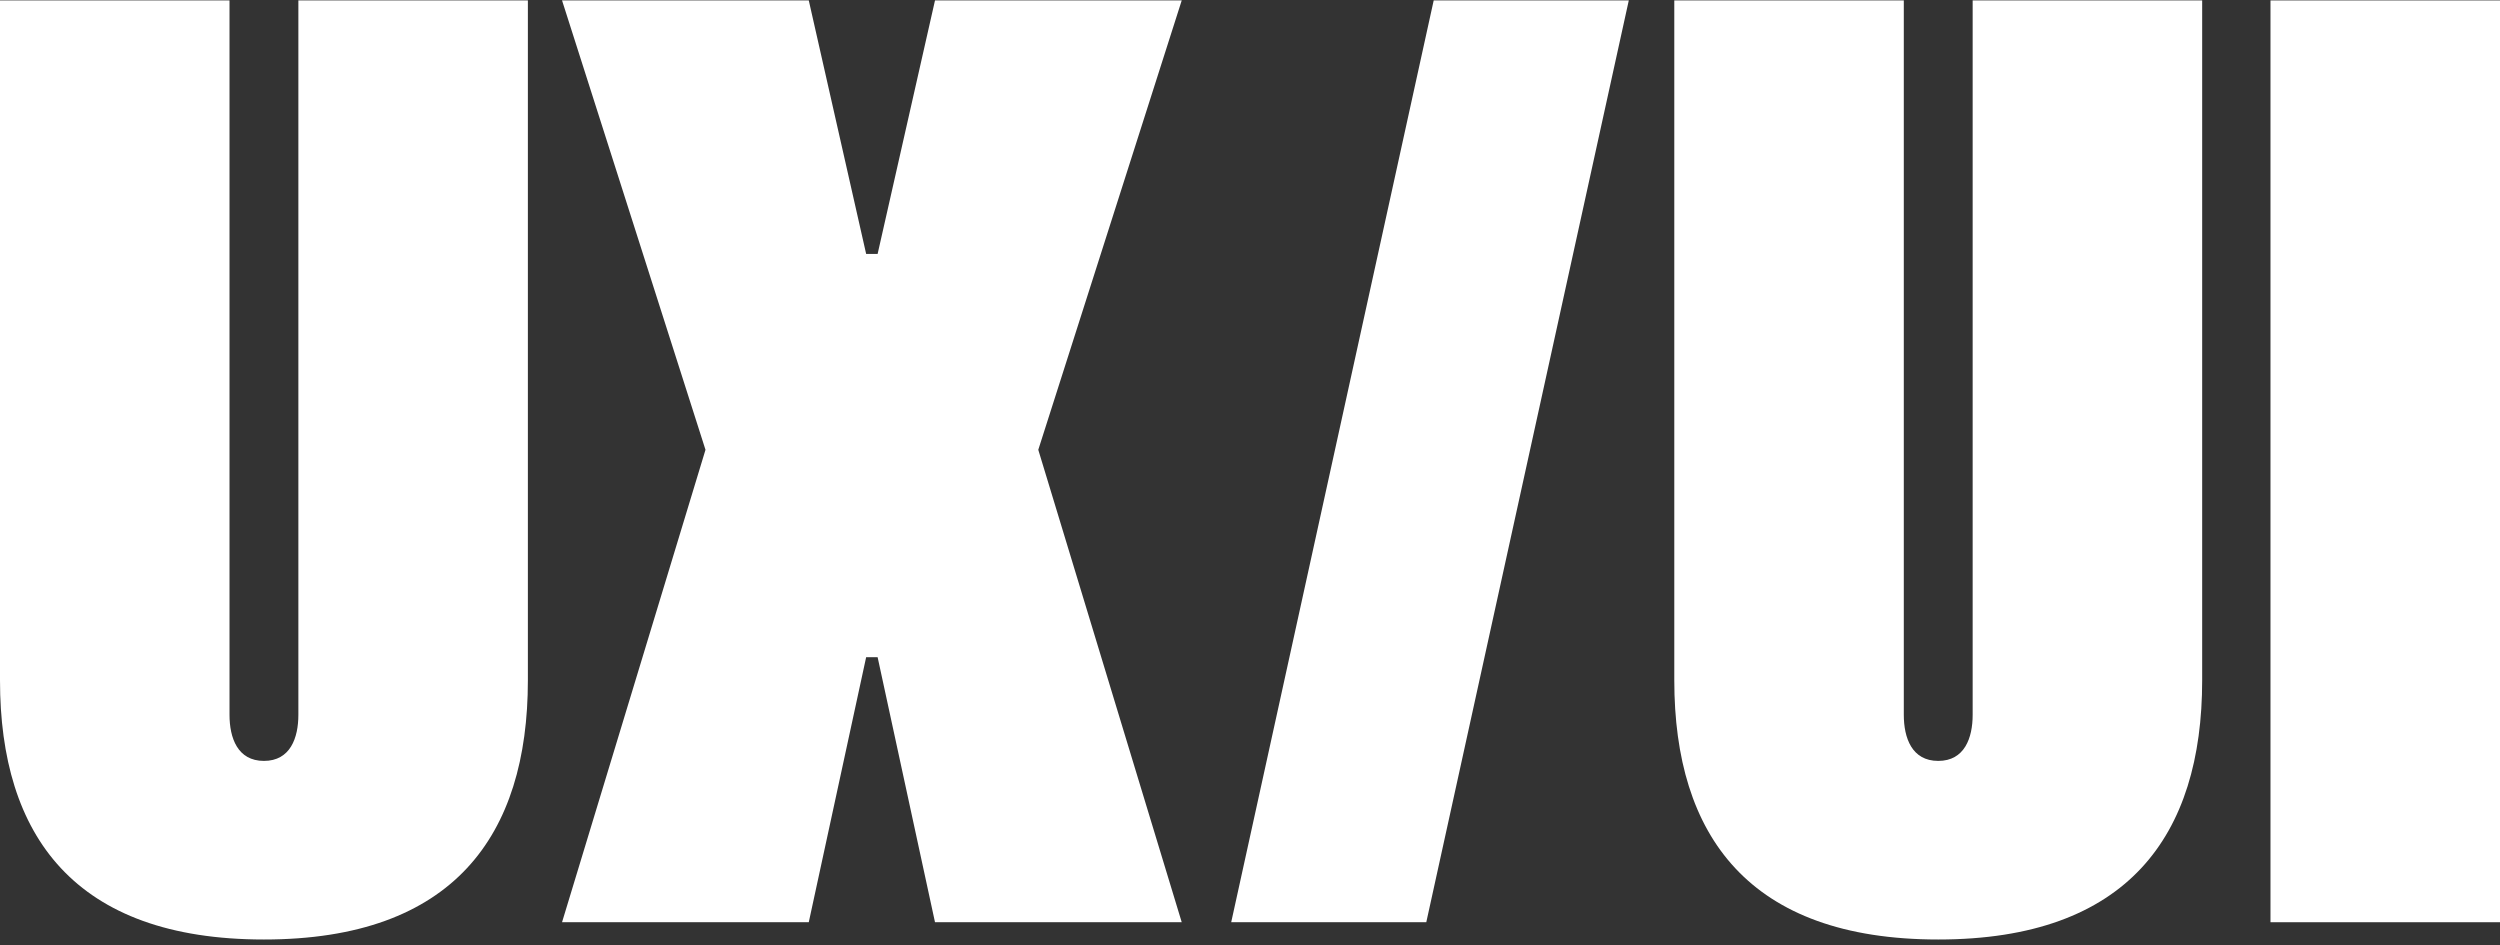
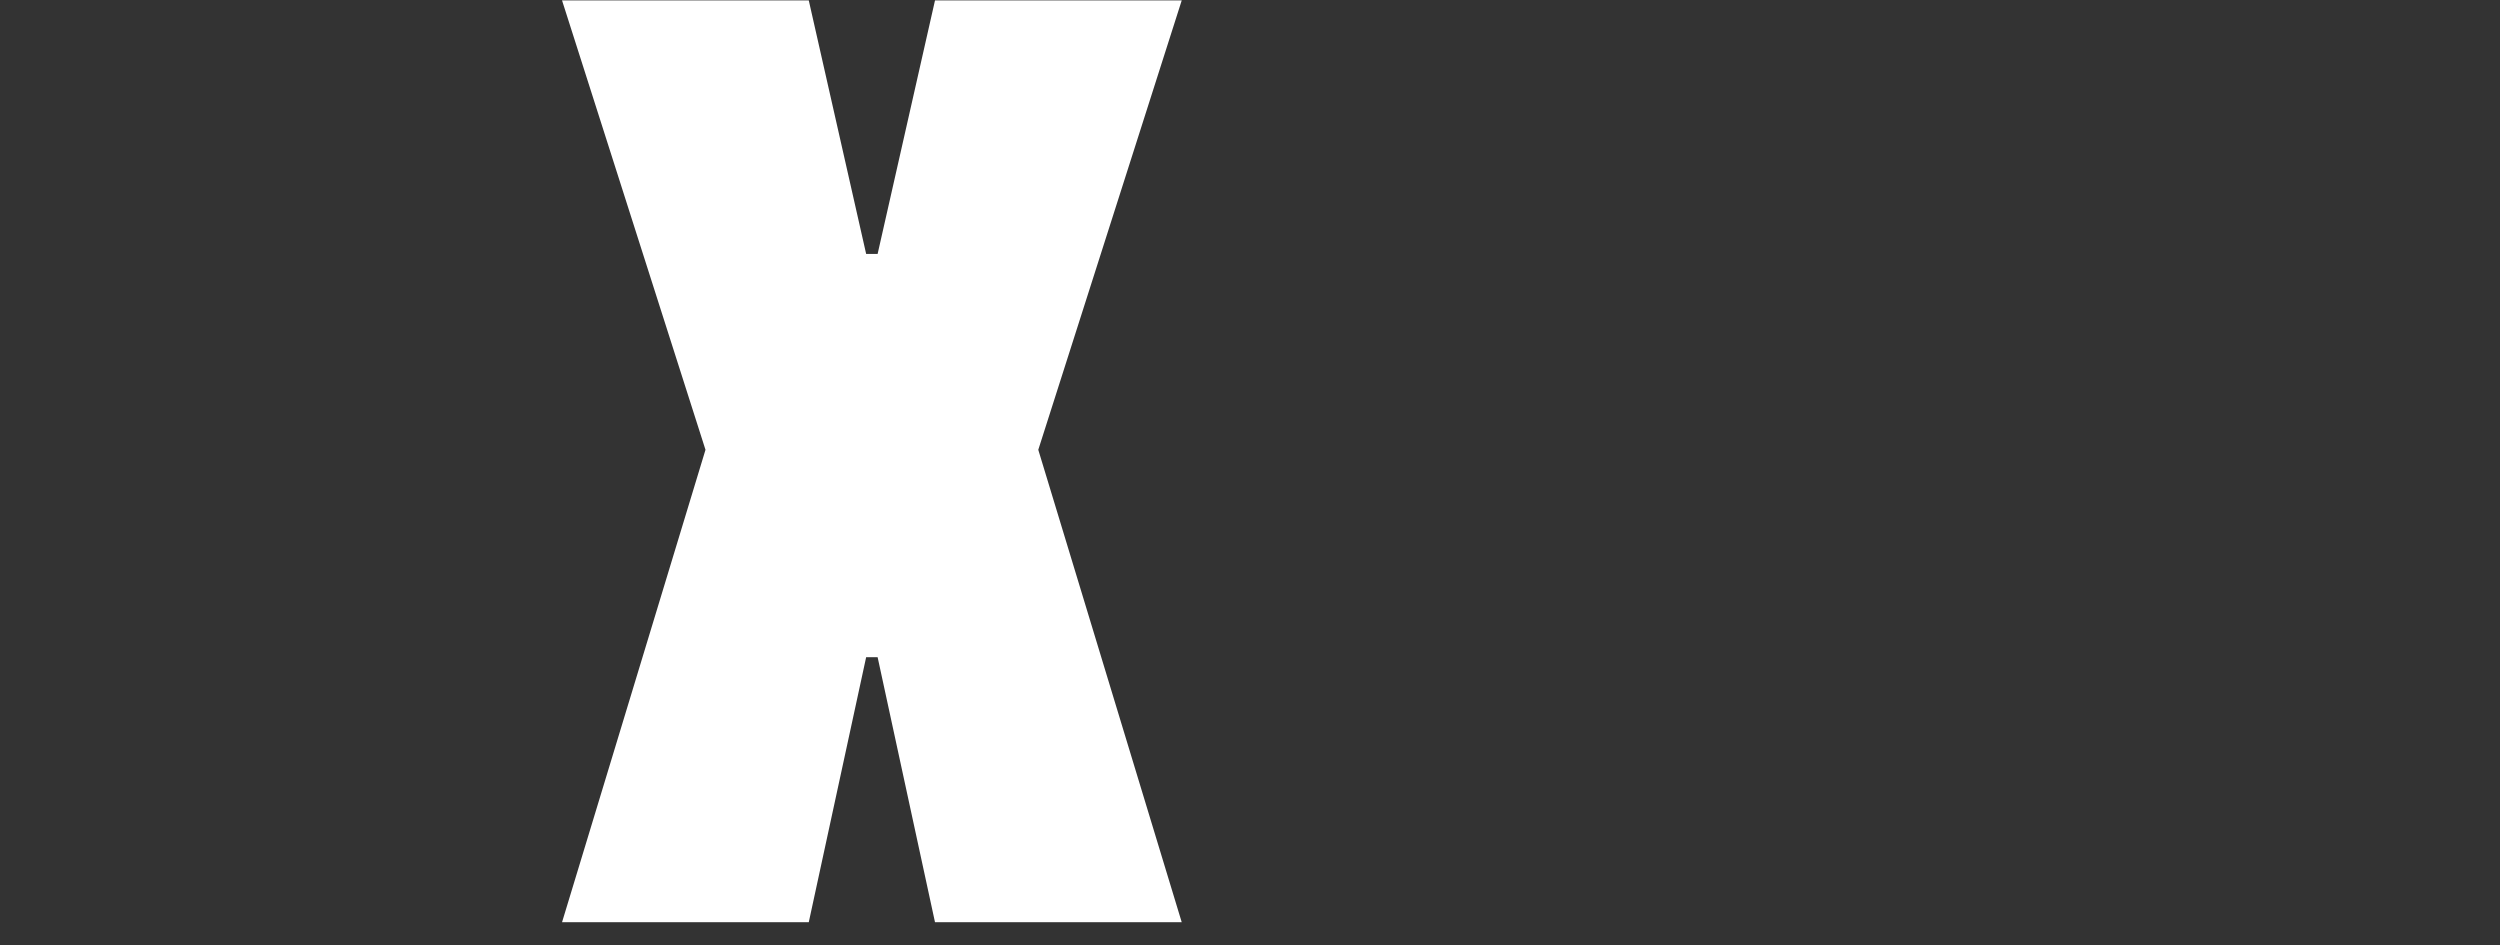
<svg xmlns="http://www.w3.org/2000/svg" width="394" height="149" viewBox="0 0 394 149" fill="none">
  <rect x="0" y="0" width="394" height="149" fill="#333333" stroke="none" />
-   <path d="M47.023 112.655V0.066H83.194V107.208C83.194 131.723 71.439 148.066 41.597 148.066C11.756 148.066 0 131.723 0 107.208V0.066H36.171V112.655C36.171 116.287 37.437 119.919 41.597 119.919C45.757 119.919 47.023 116.287 47.023 112.655Z" fill="white" />
  <path d="M111.185 70.888L88.578 0.066H127.462L136.505 40.017H138.313L147.356 0.066H186.24L163.633 70.888L186.24 145.342H147.356L138.313 103.576H136.505L127.462 145.342H88.578L111.185 70.888Z" fill="white" />
-   <path d="M256.697 0.066L224.783 145.342H194.038L225.951 0.066H256.697Z" fill="white" />
-   <path d="M310.891 112.655V0.066H347.062V107.208C347.062 131.723 335.306 148.066 305.465 148.066C275.623 148.066 263.868 131.723 263.868 107.208V0.066H300.039V112.655C300.039 116.287 301.305 119.919 305.465 119.919C309.625 119.919 310.891 116.287 310.891 112.655Z" fill="white" />
-   <path d="M394 0.066V145.342H357.829V0.066H394Z" fill="white" />
</svg>